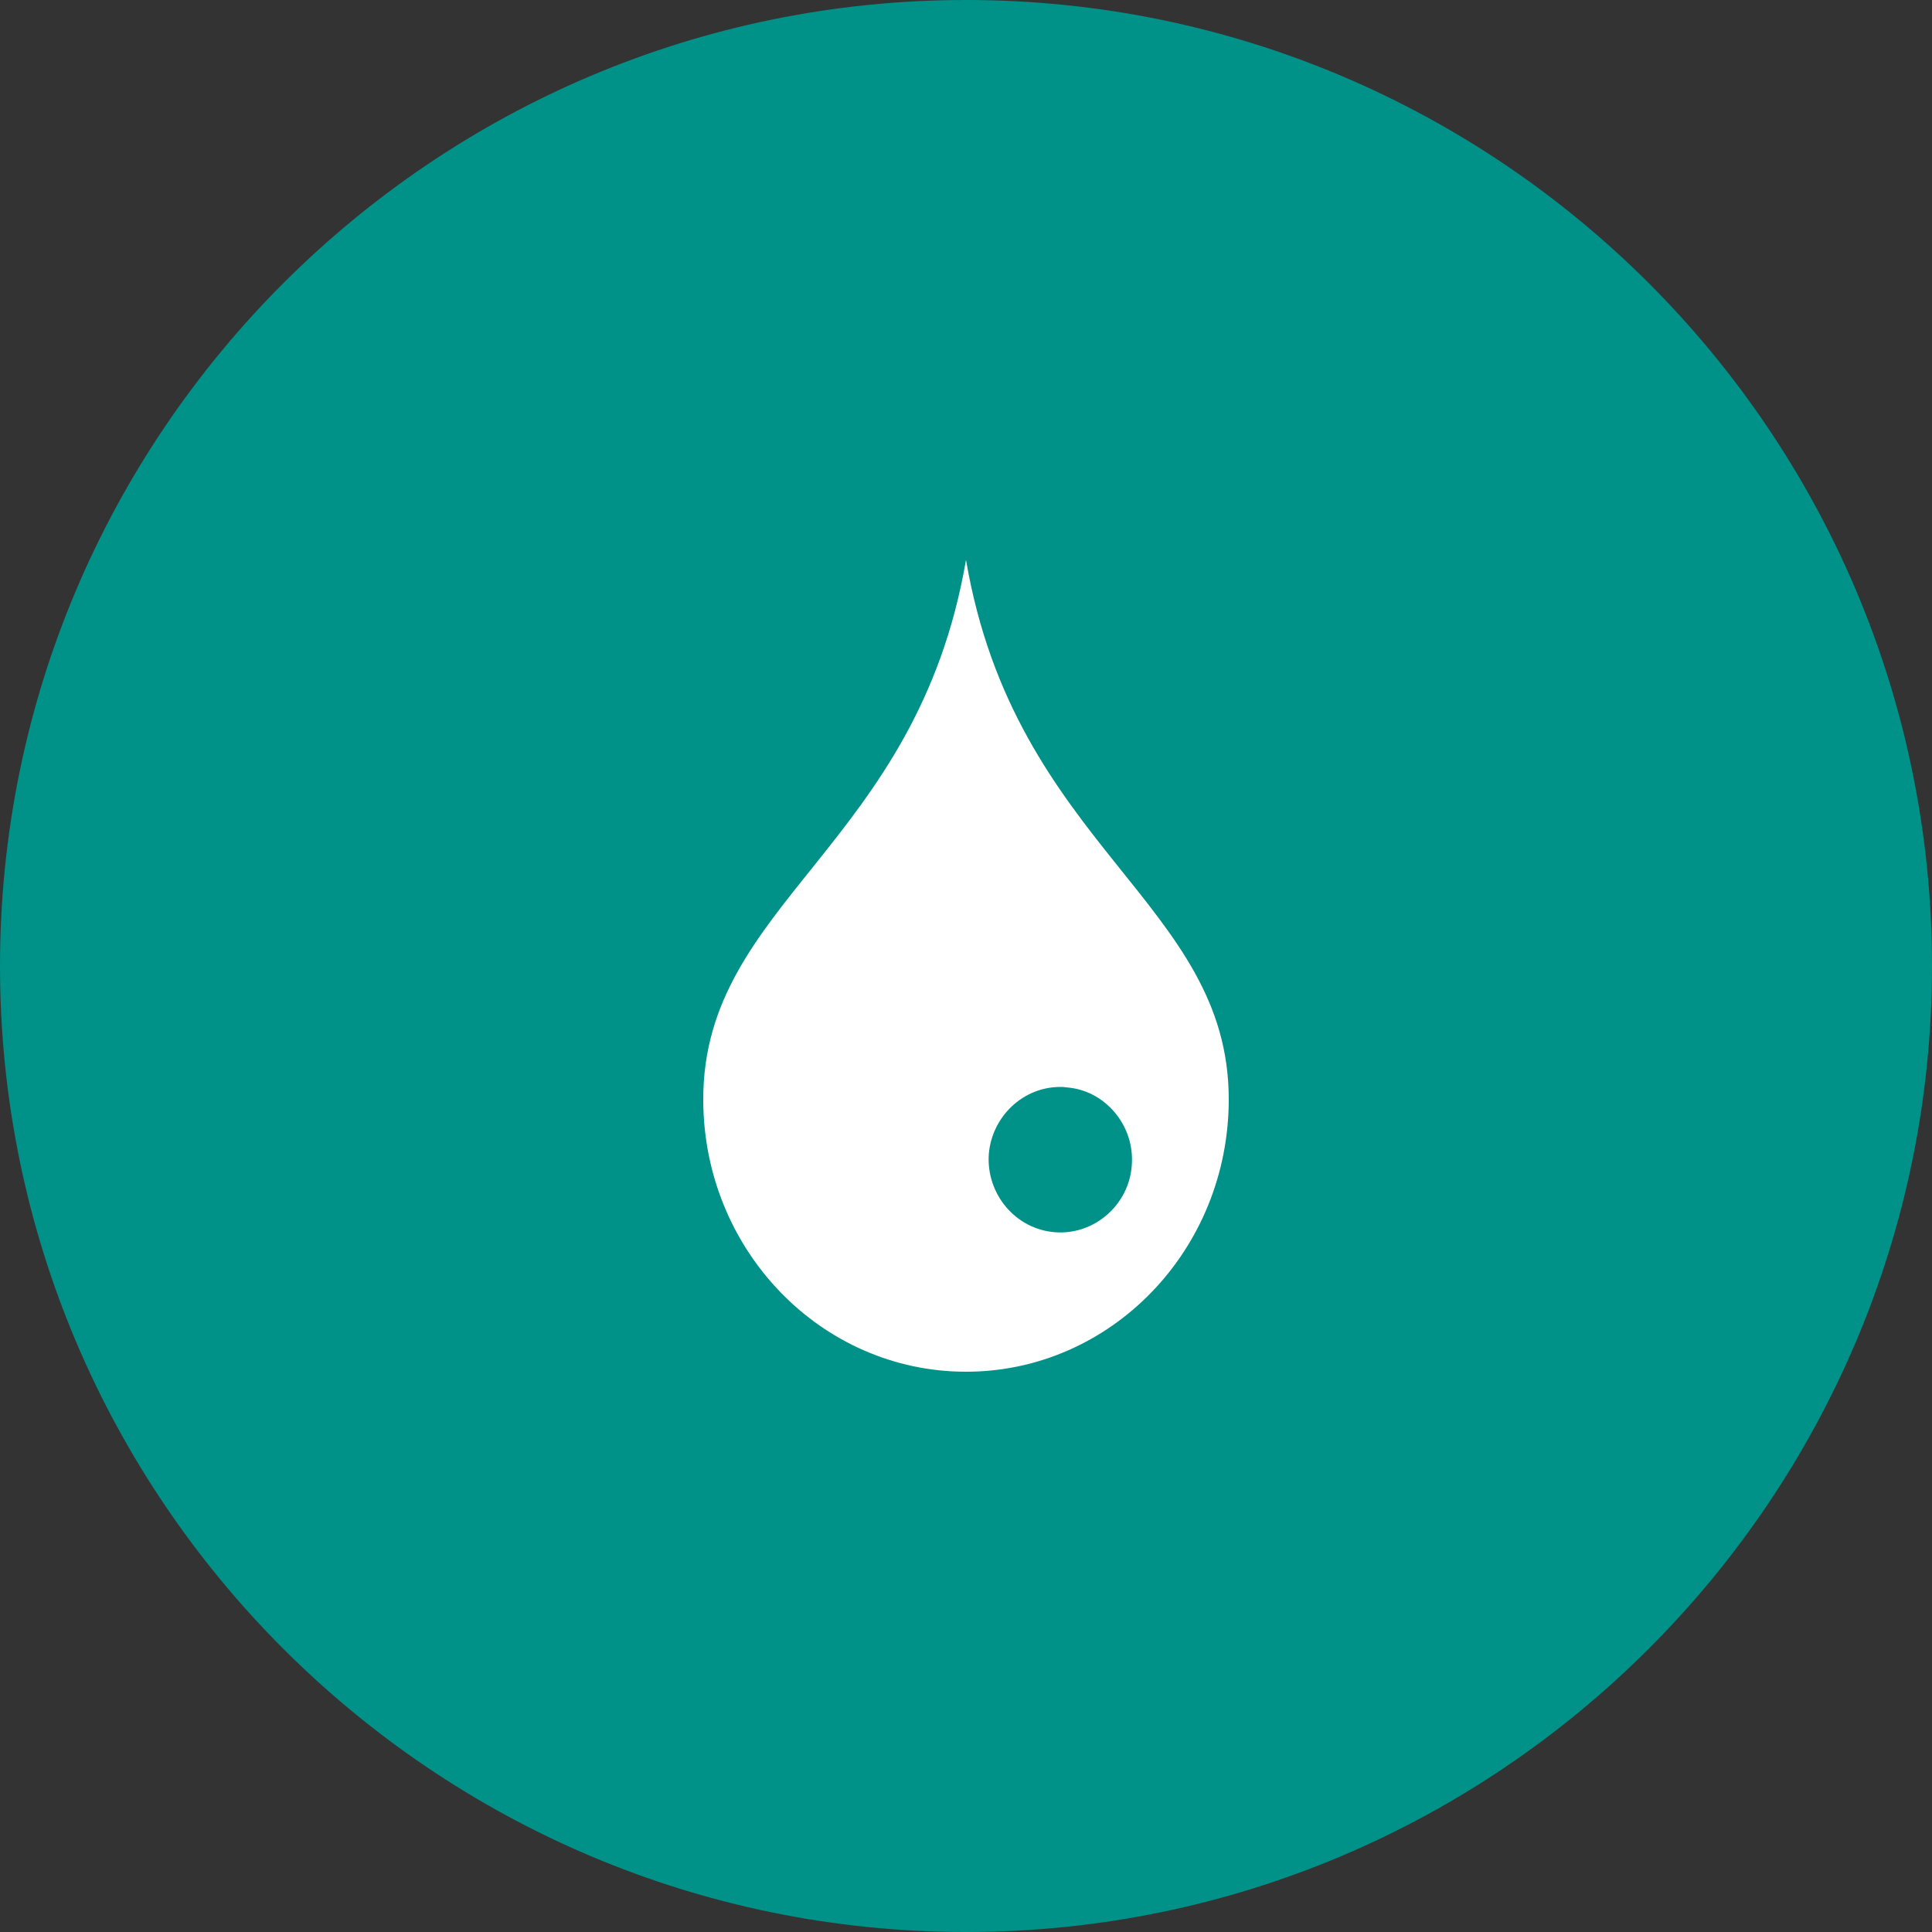
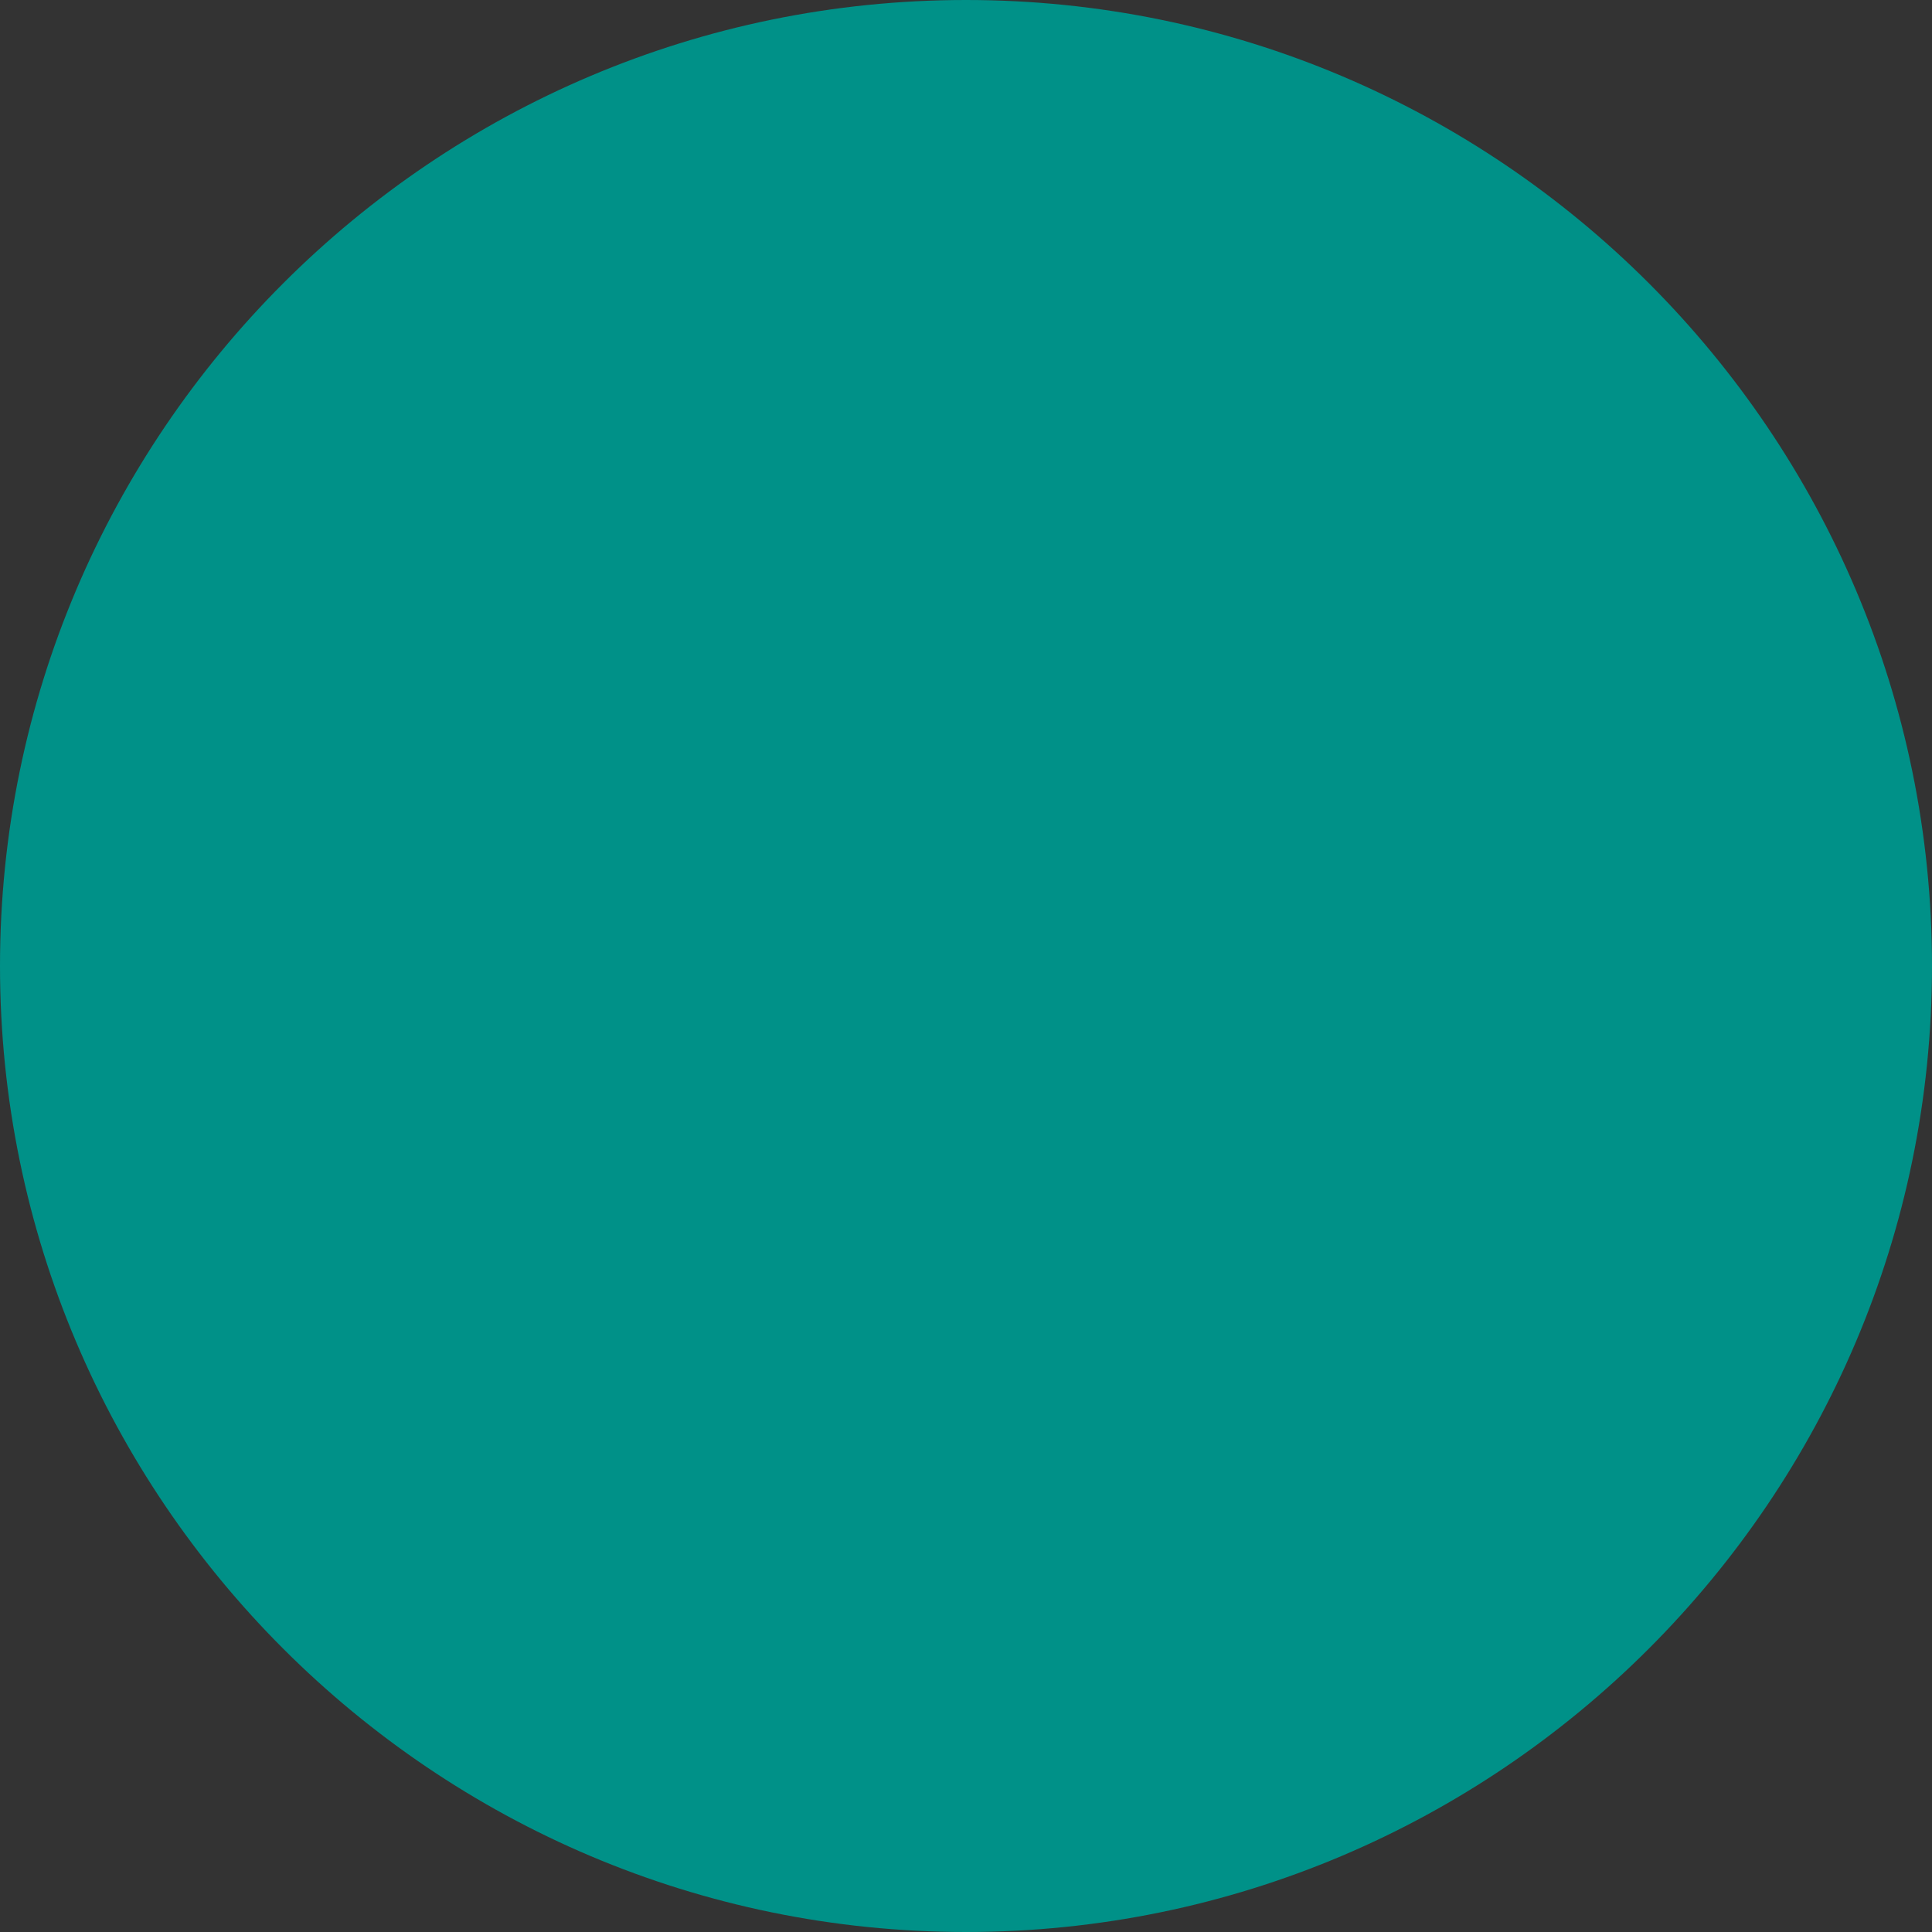
<svg xmlns="http://www.w3.org/2000/svg" version="1.1" id="Laag_2_00000127759708296556338820000008522449738872239289_" x="0px" y="0px" viewBox="0 0 500 500" style="enable-background:new 0 0 500 500;" xml:space="preserve">
  <rect x="0" y="0" width="500" height="500" fill="#333333" stroke="none" />
  <style type="text/css">
	.st0{fill:#009188;}
	.st1{fill:#FFFFFF;}
</style>
  <g>
    <g id="Laag_1-2">
      <g>
        <path class="st0" d="M250,0C112.2,0,0,112.1,0,250s112.2,250,250,250s250-112.1,250-250S387.9,0,250,0" />
      </g>
    </g>
    <g>
-       <path class="st1" d="M250,144.9c-12.7,74.1-68,88.5-68,139.6c0,39,30.5,70.5,68,70.5s68-31.5,68-70.5    C318,233.6,262.7,219.2,250,144.9" />
-       <path class="st0" d="M274.4,281.3c-9.7,0-17.7,7.7-18.5,17.4c-0.7,10.3,6.9,19.4,17.1,20.2s19.2-7.1,19.9-17.3    c0.4-5-1.2-9.9-4.4-13.7s-7.7-6.2-12.7-6.5C275.4,281.3,274.9,281.3,274.4,281.3" />
-     </g>
+       </g>
  </g>
</svg>